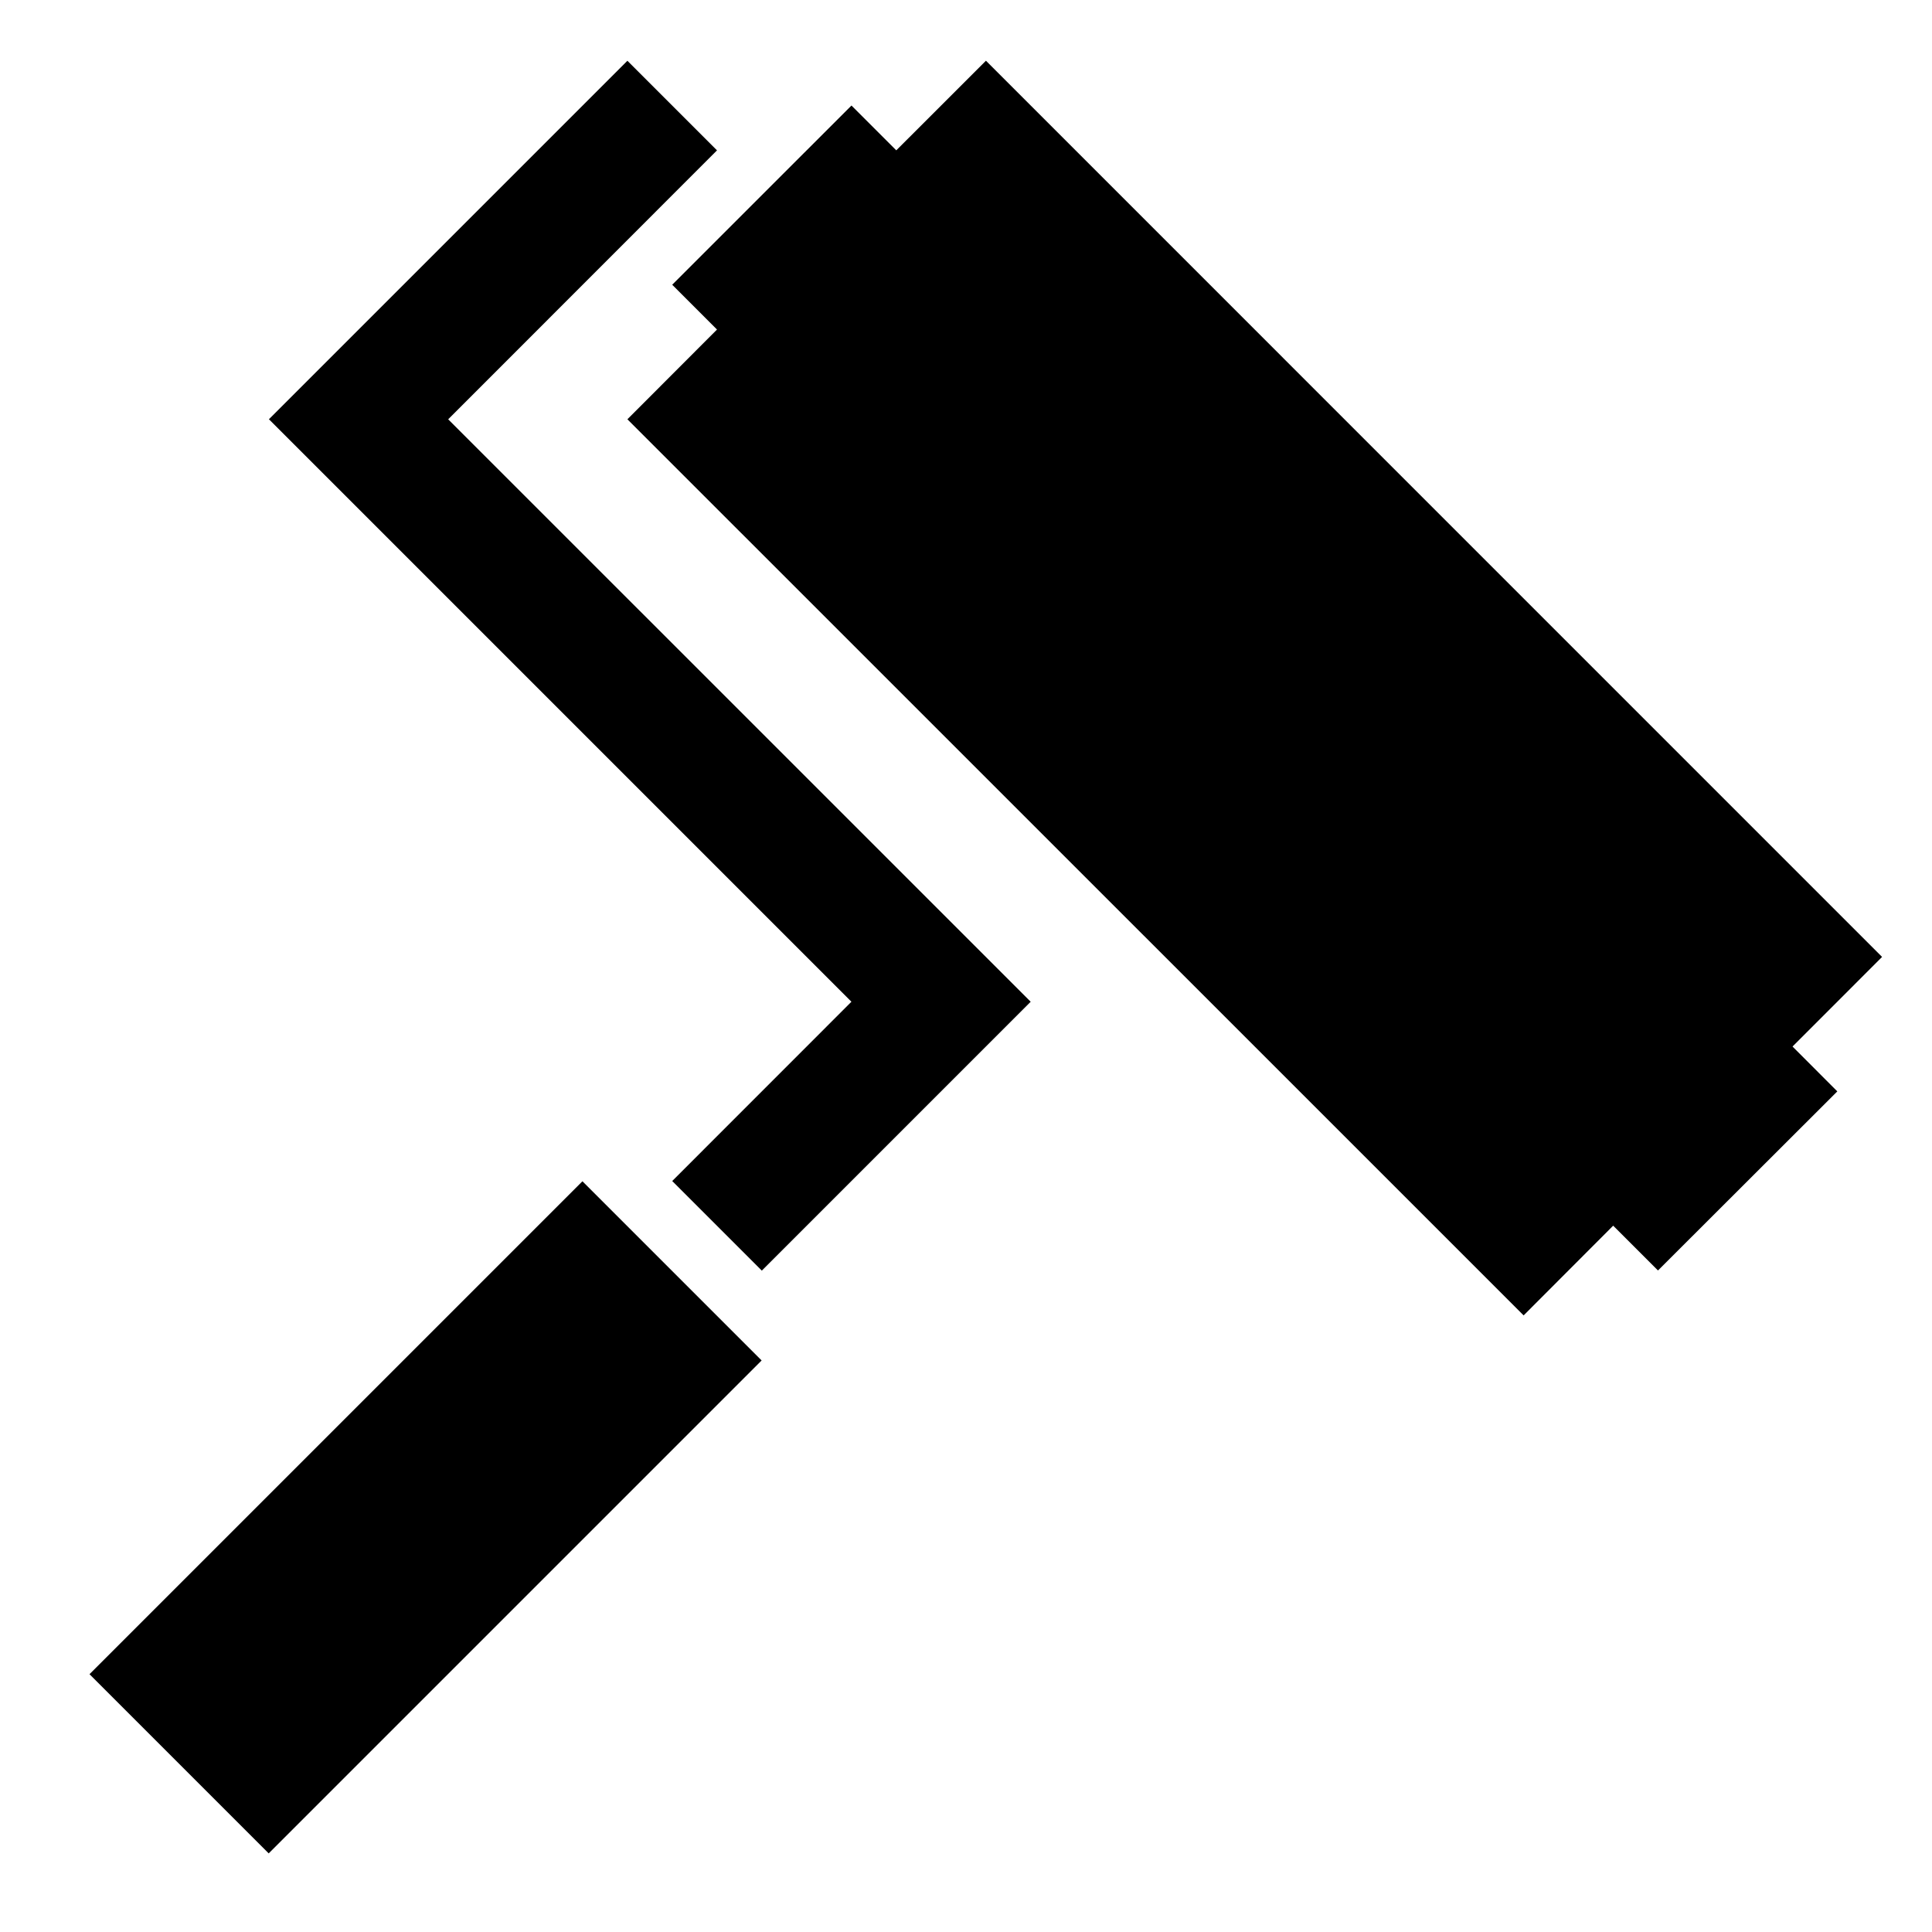
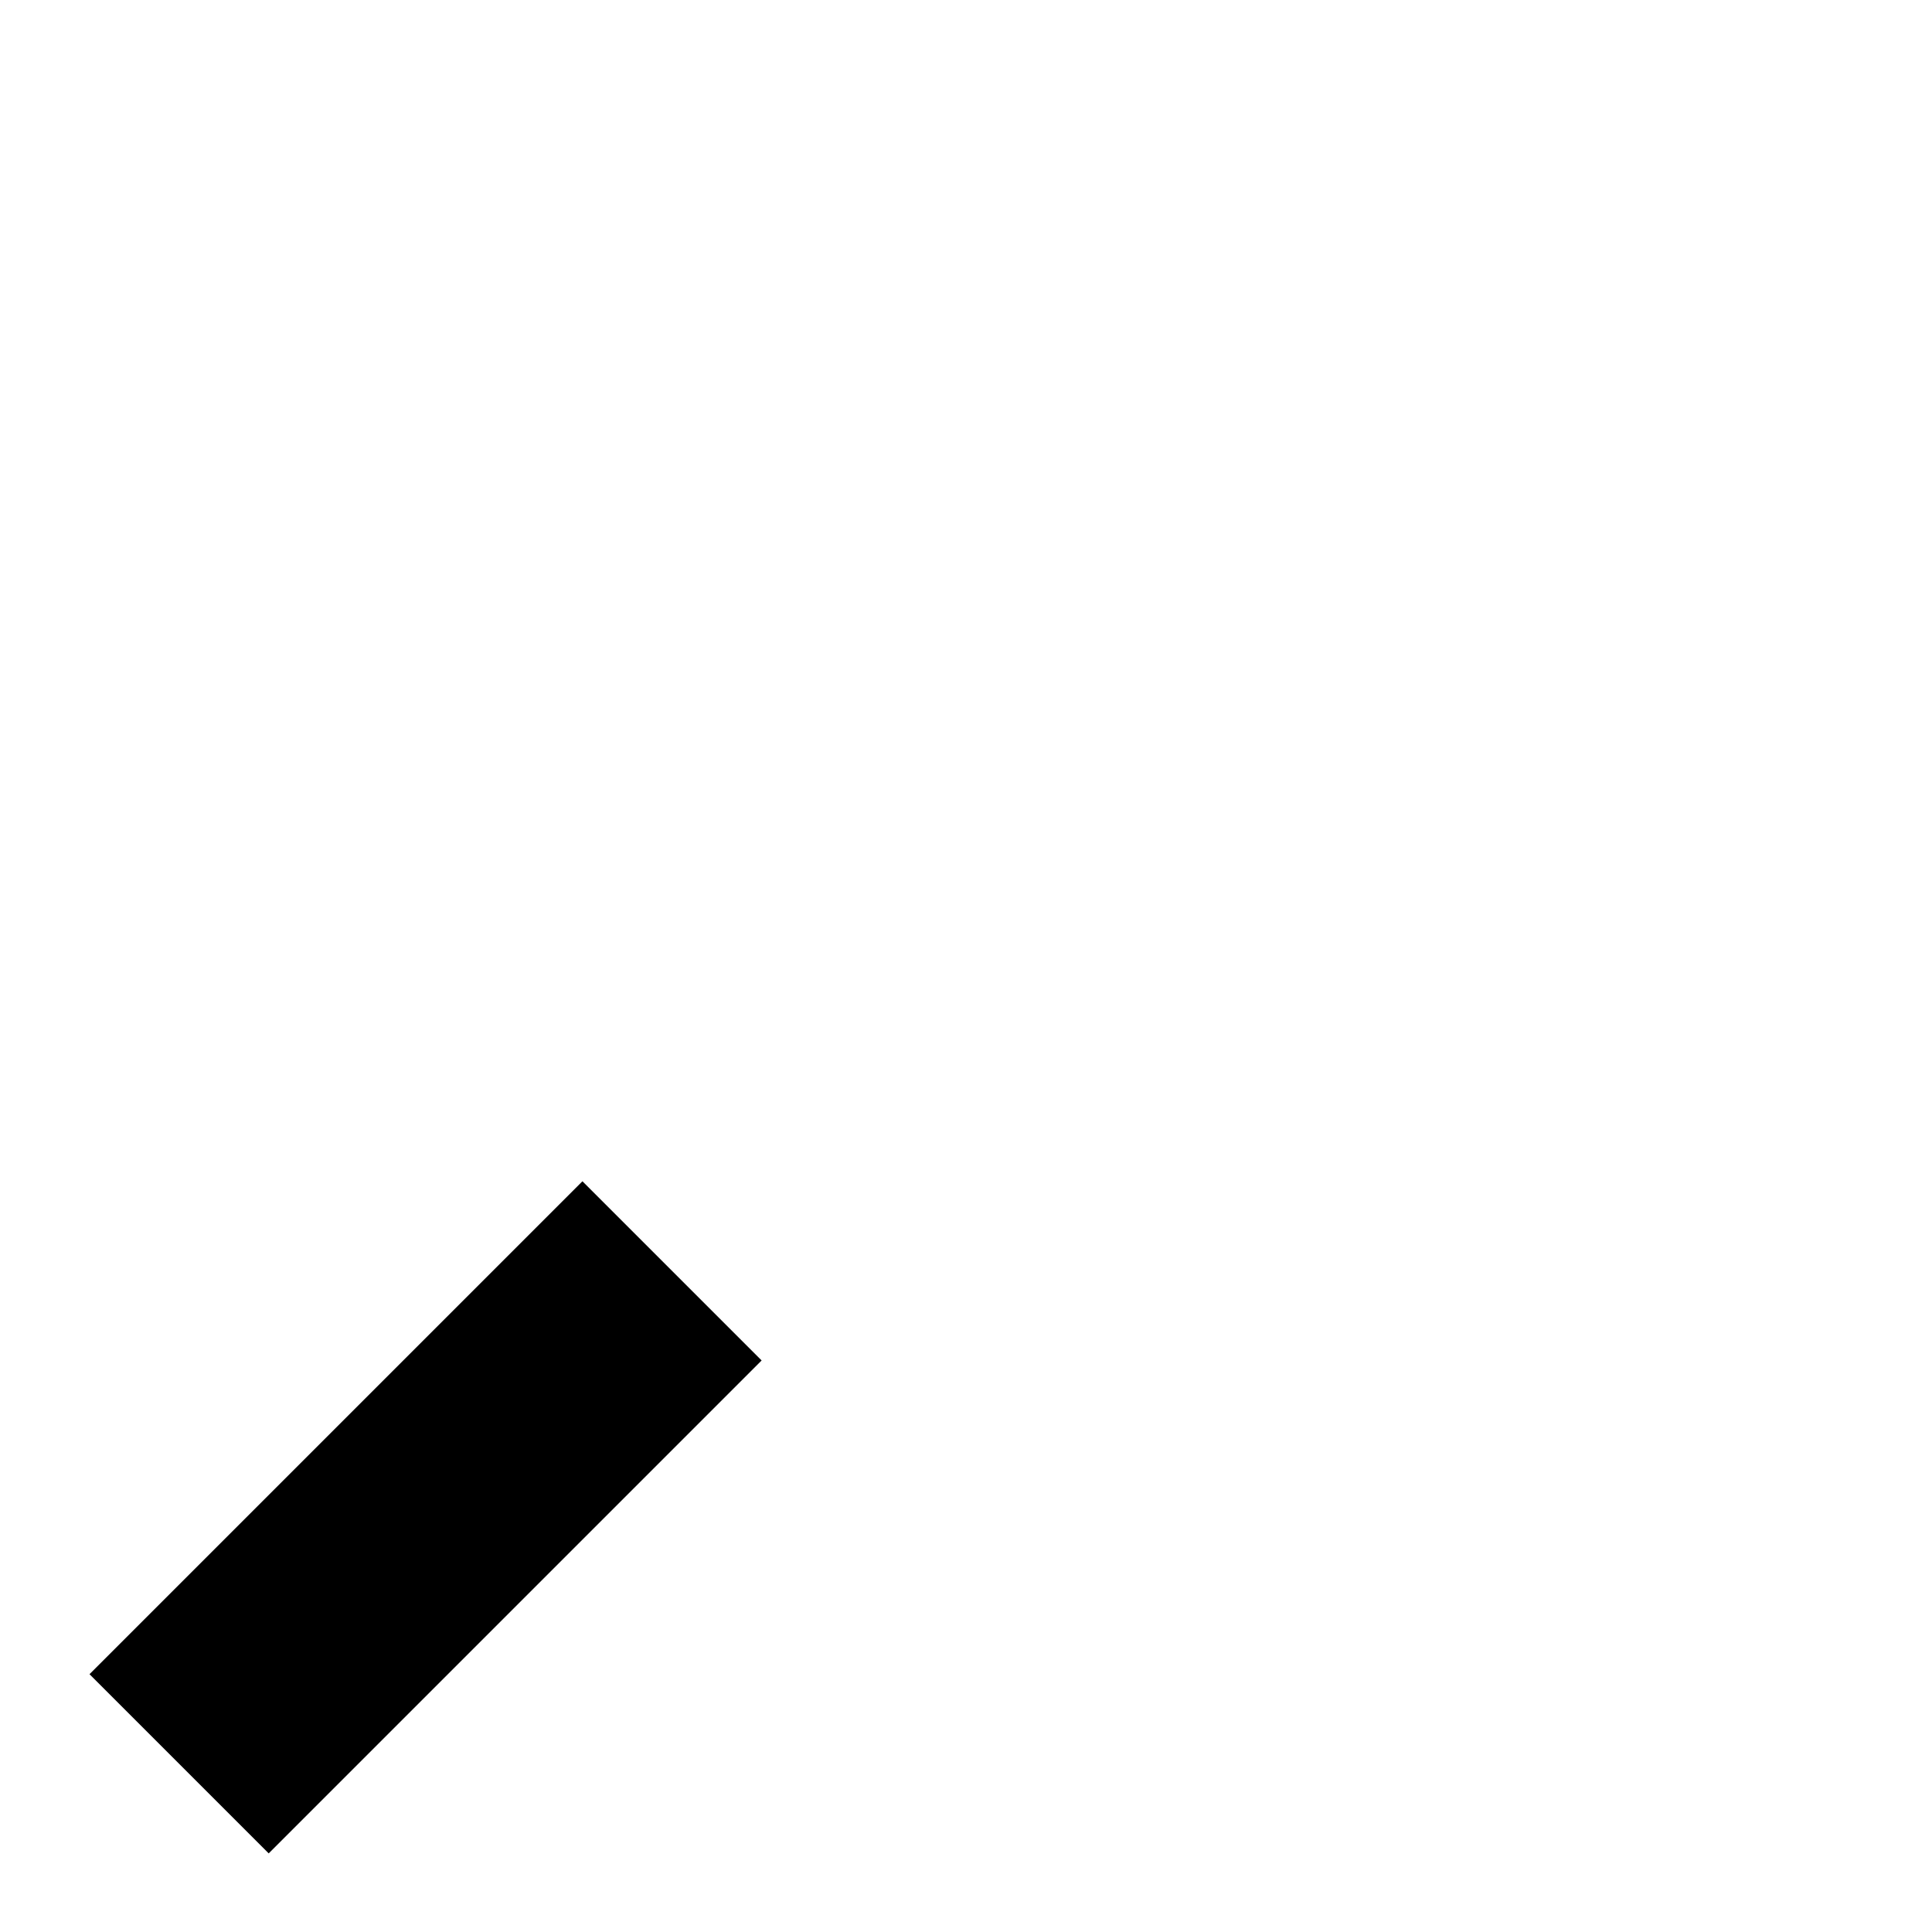
<svg xmlns="http://www.w3.org/2000/svg" fill="#000000" width="800px" height="800px" version="1.1" viewBox="144 144 512 512">
  <g>
    <path d="m167.72 587.68 130.63-130.63 47.488 47.488-130.63 130.63z" />
-     <path d="m345.89 480.73-23.746-23.746 47.492-47.512-154.37-154.37 95-95 23.746 23.746-71.238 71.273 154.37 154.35z" />
-     <path d="m619.04 421.34 23.727-23.746-237.48-237.5-23.762 23.746-11.875-11.875-47.508 47.492 11.871 11.875-23.746 23.781 237.51 237.48 23.73-23.777 11.875 11.871 47.523-47.457z" />
  </g>
</svg>